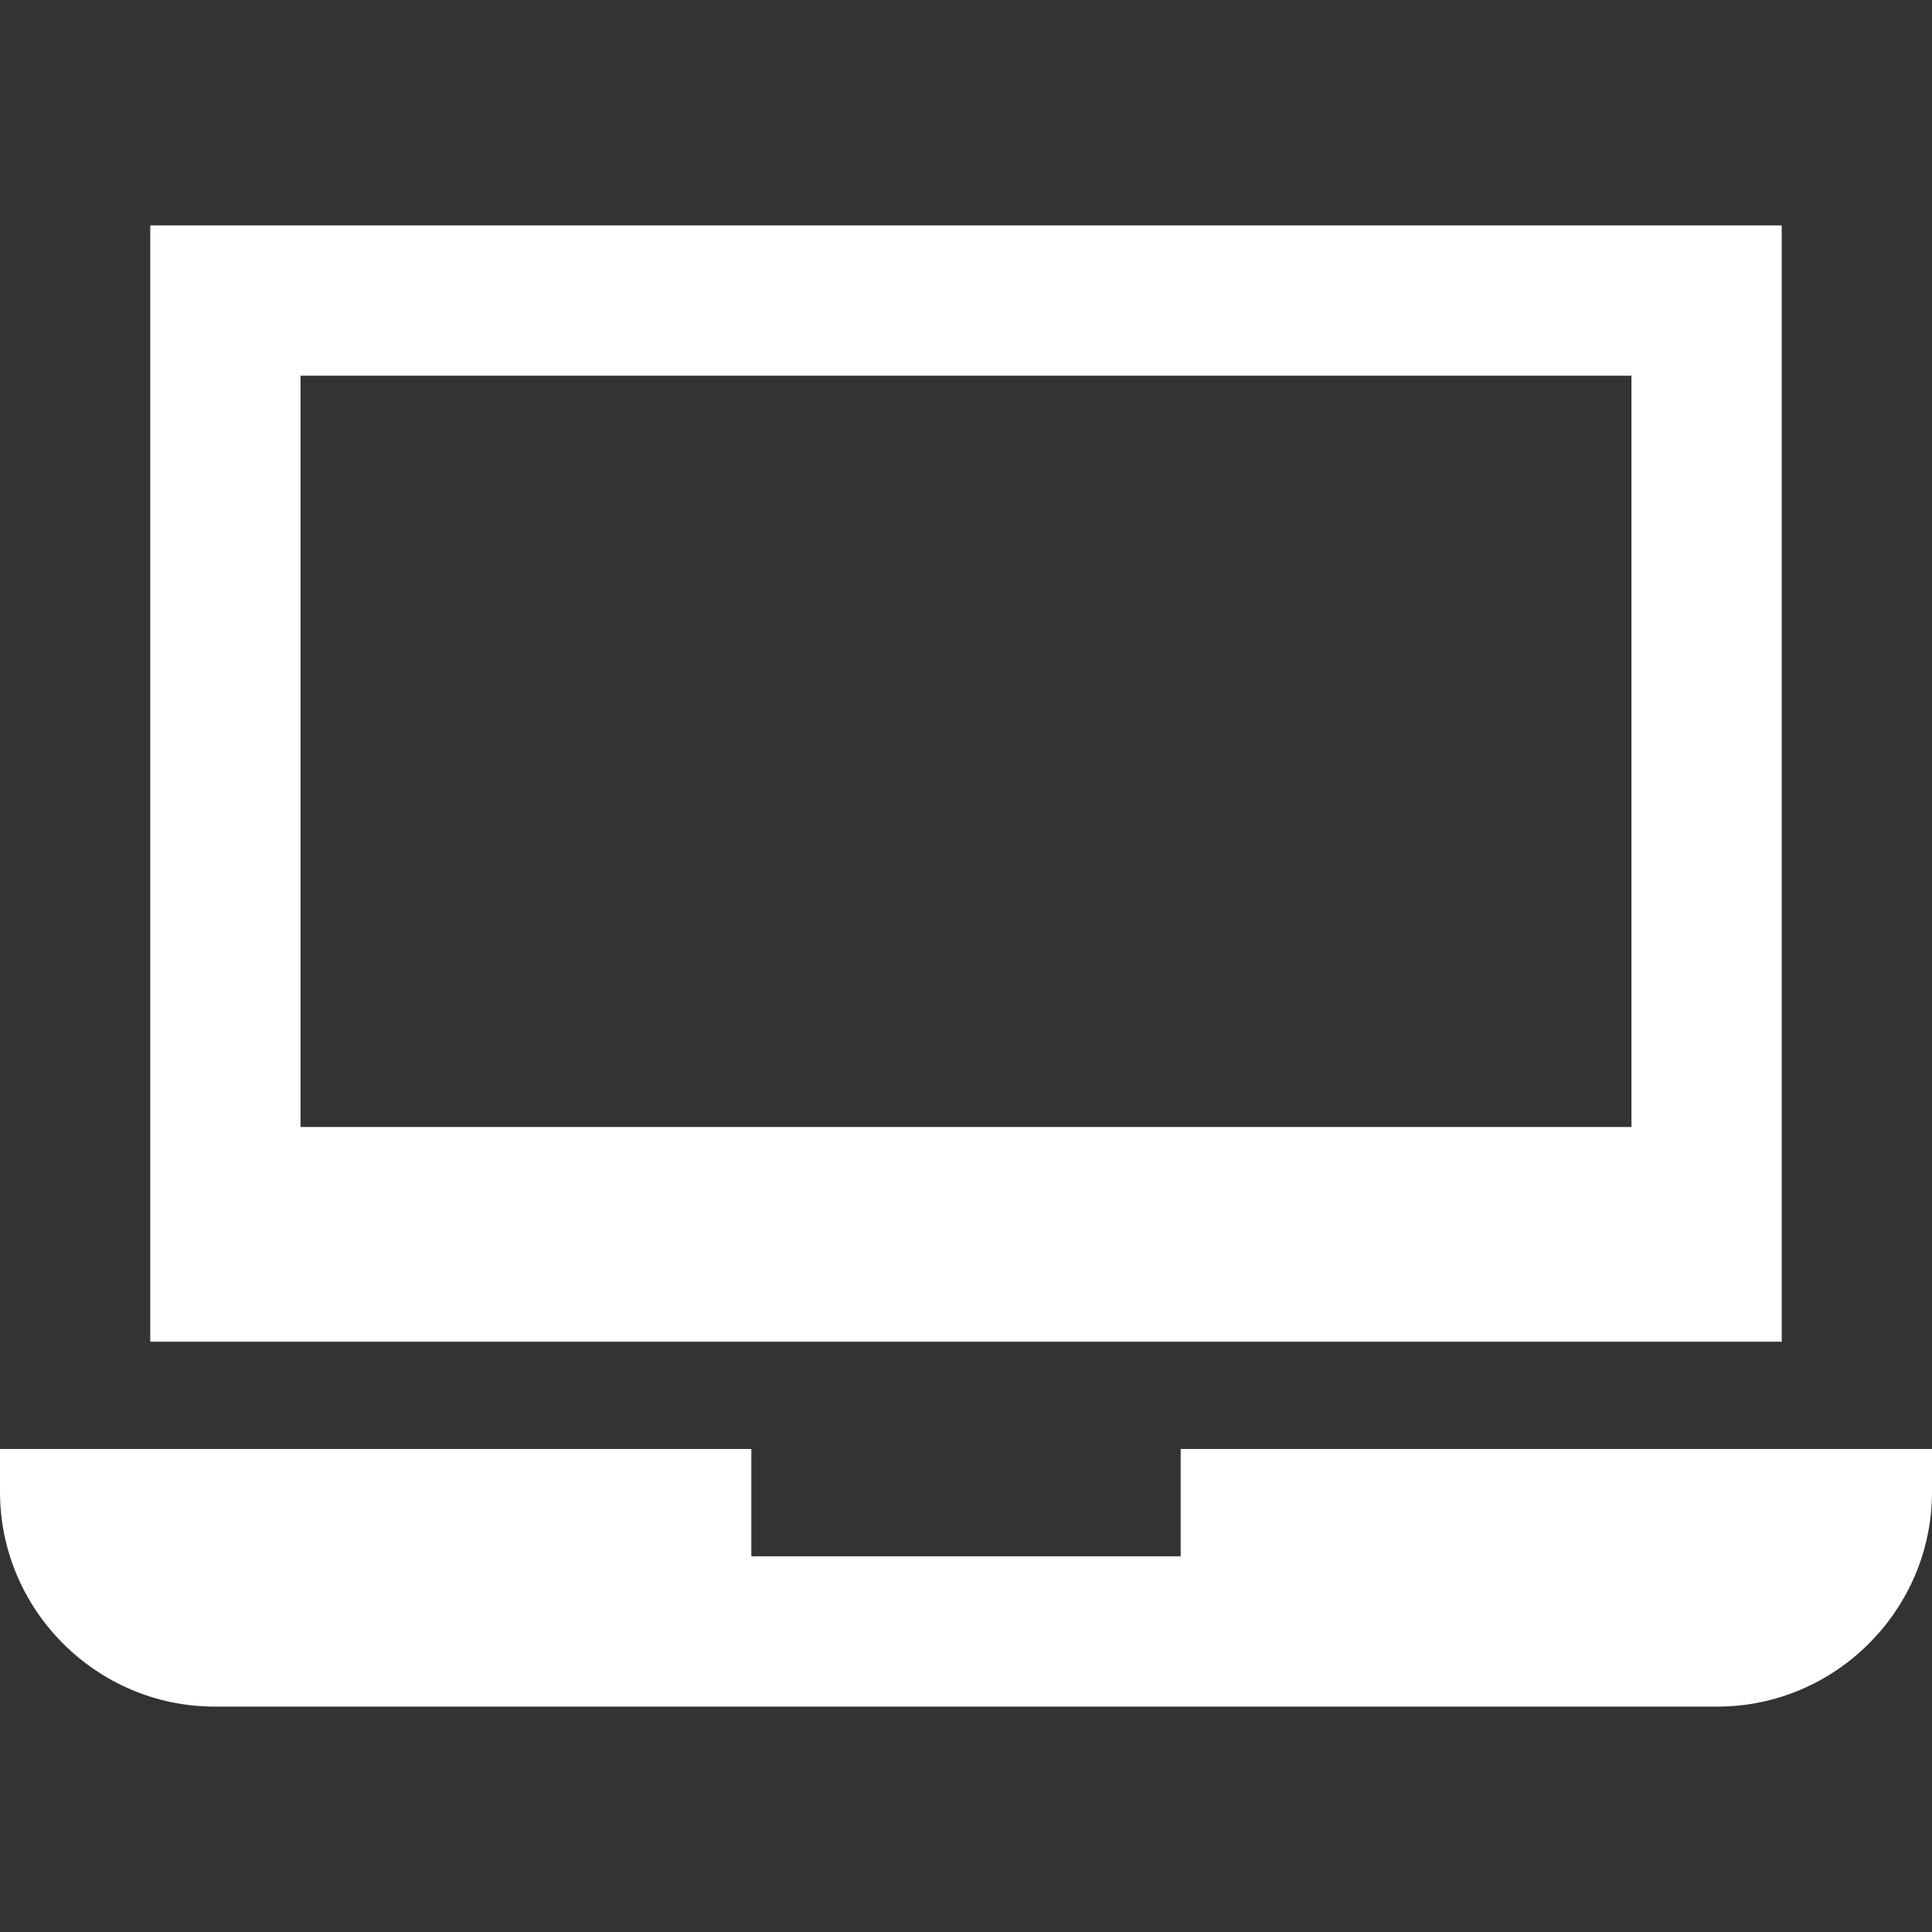
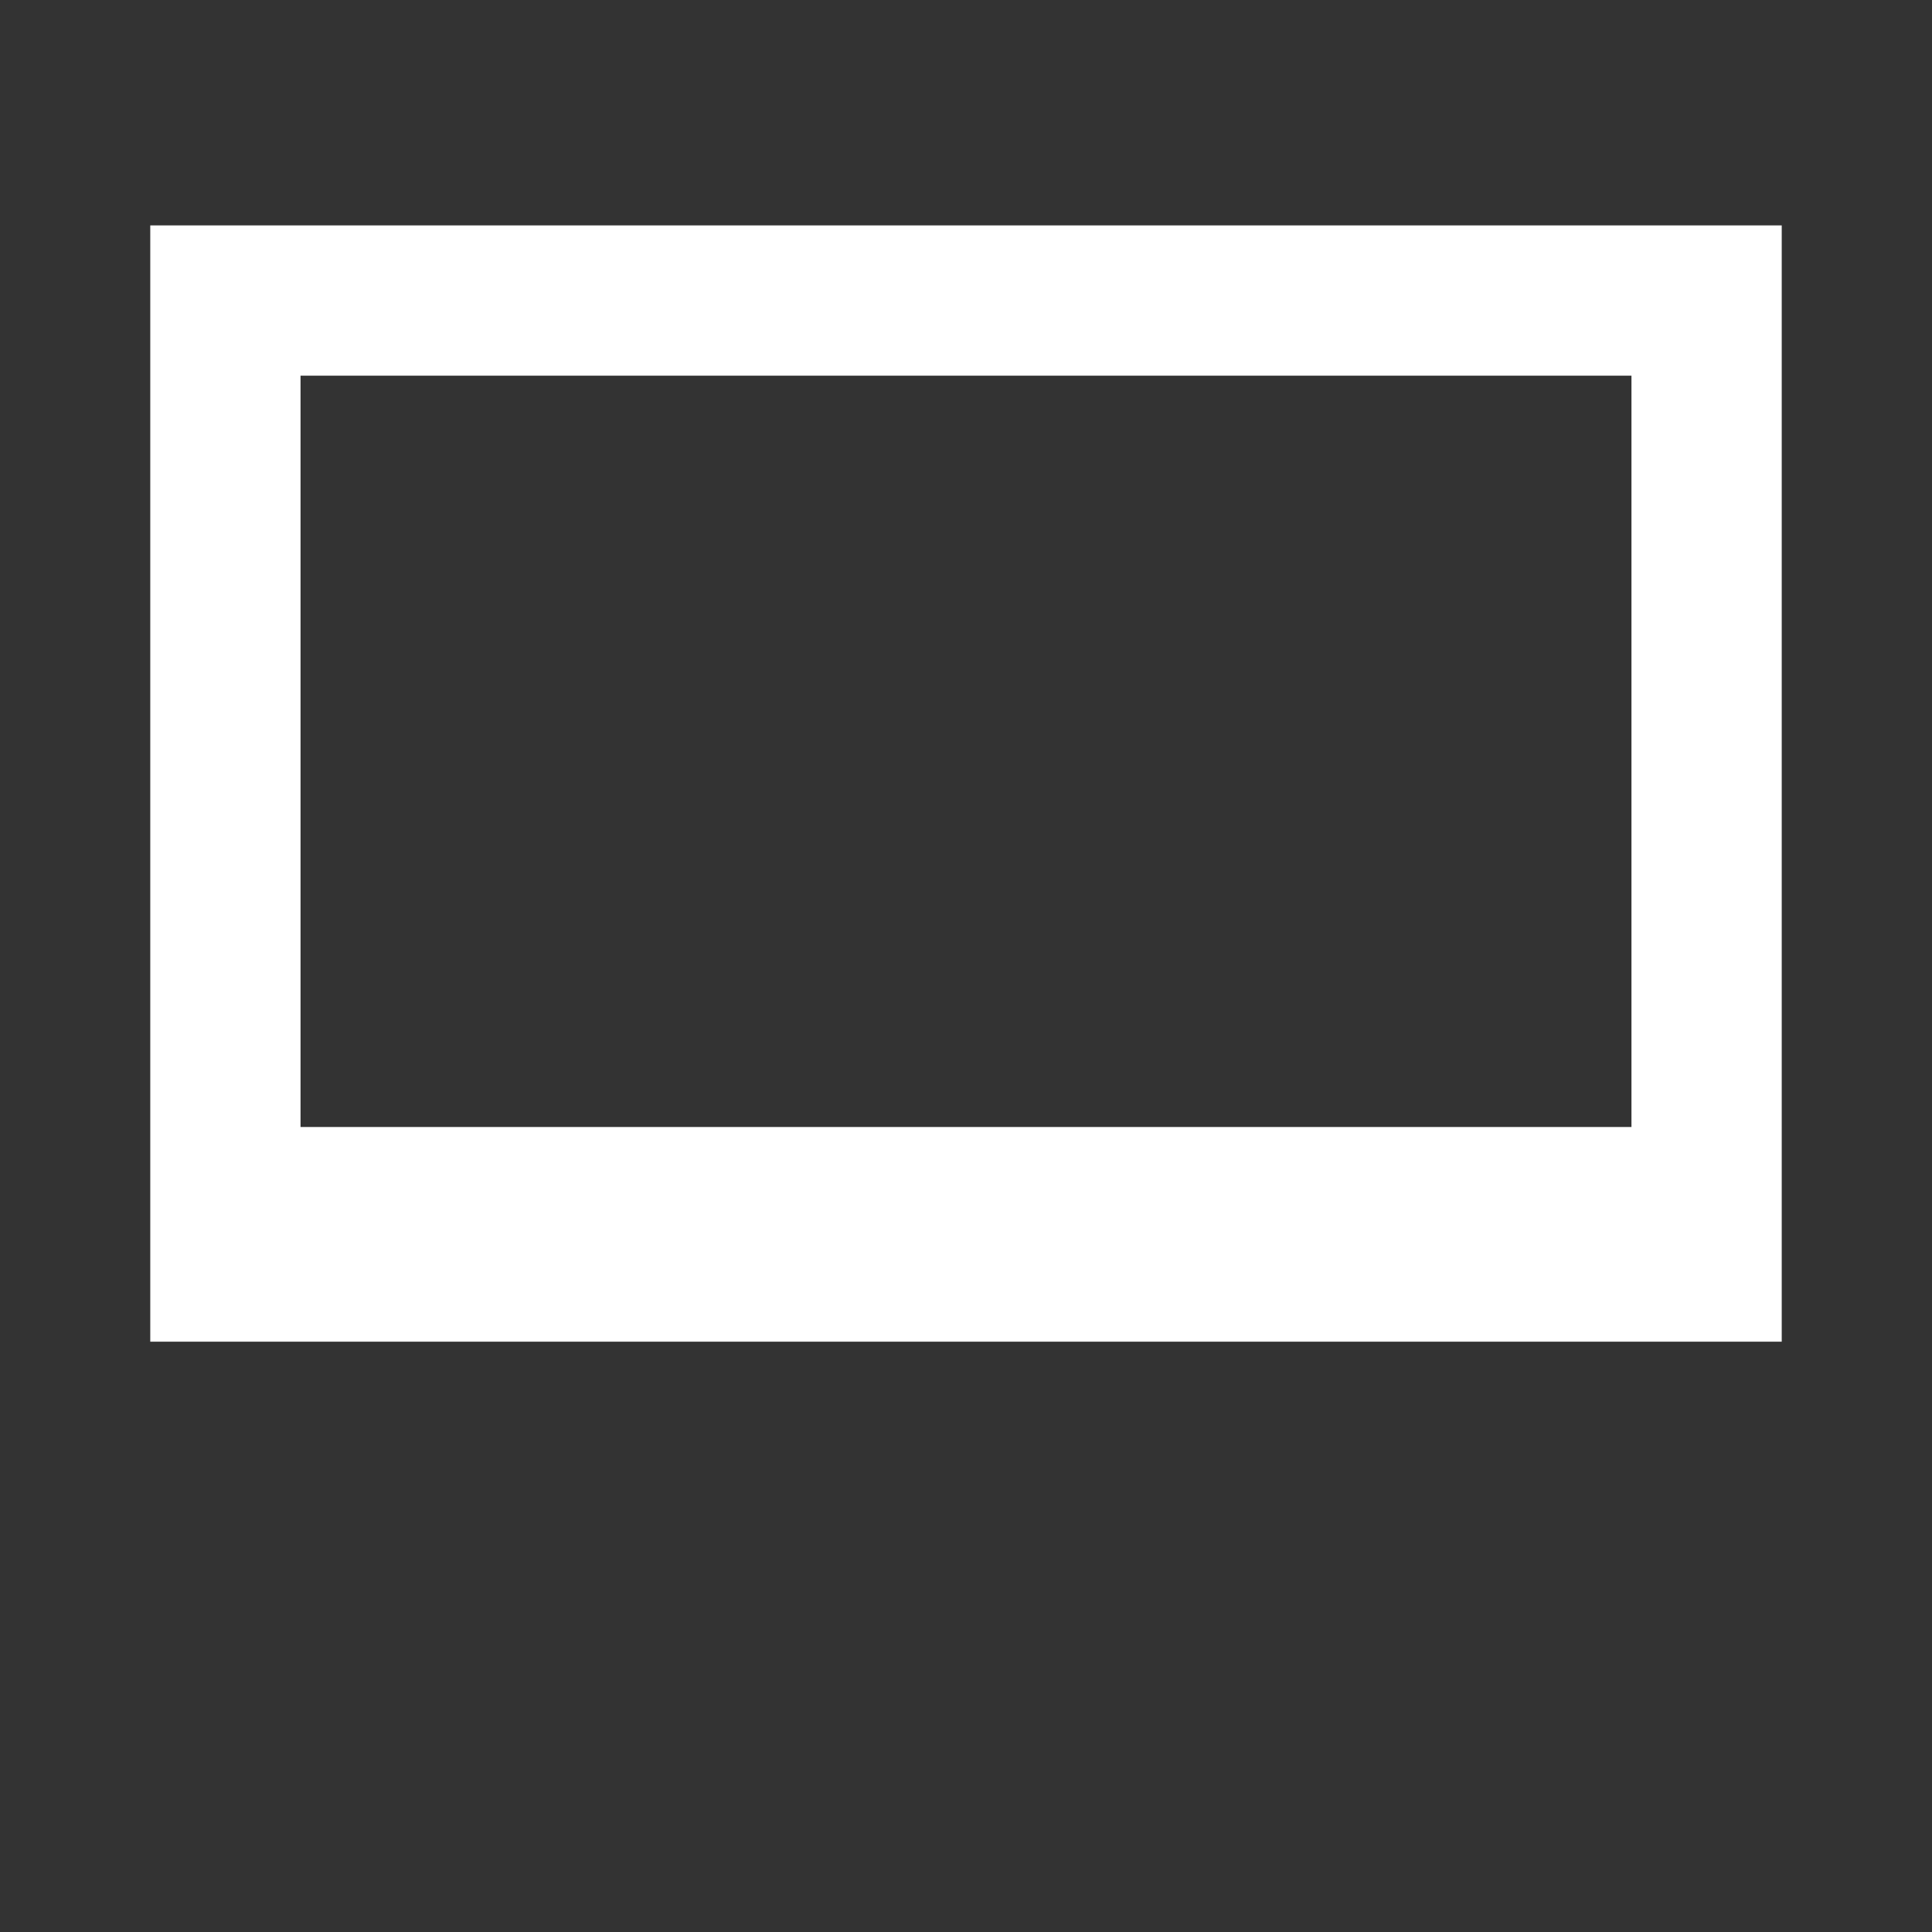
<svg xmlns="http://www.w3.org/2000/svg" version="1.1" id="Capa_1" x="0px" y="0px" viewBox="0 0 512 512" style="enable-background:new 0 0 512 512;" xml:space="preserve" width="512px" height="512px">
  <rect x="0" y="0" width="512" height="512" fill="#333333" stroke="none" />
  <g>
    <g>
      <path d="M39.822,59.733v295.822h432.355V59.733H39.822z M432.355,298.666H79.644V99.555h352.711V298.666z" fill="#FFFFFF" />
    </g>
  </g>
  <g>
    <g>
-       <path d="M312.889,384v28.444H199.111V384H0v11.378c0,31.289,25.6,56.889,56.889,56.889h398.222    c31.289,0,56.889-25.6,56.889-56.889V384H312.889z" fill="#FFFFFF" />
-     </g>
+       </g>
  </g>
  <g>
</g>
  <g>
</g>
  <g>
</g>
  <g>
</g>
  <g>
</g>
  <g>
</g>
  <g>
</g>
  <g>
</g>
  <g>
</g>
  <g>
</g>
  <g>
</g>
  <g>
</g>
  <g>
</g>
  <g>
</g>
  <g>
</g>
</svg>